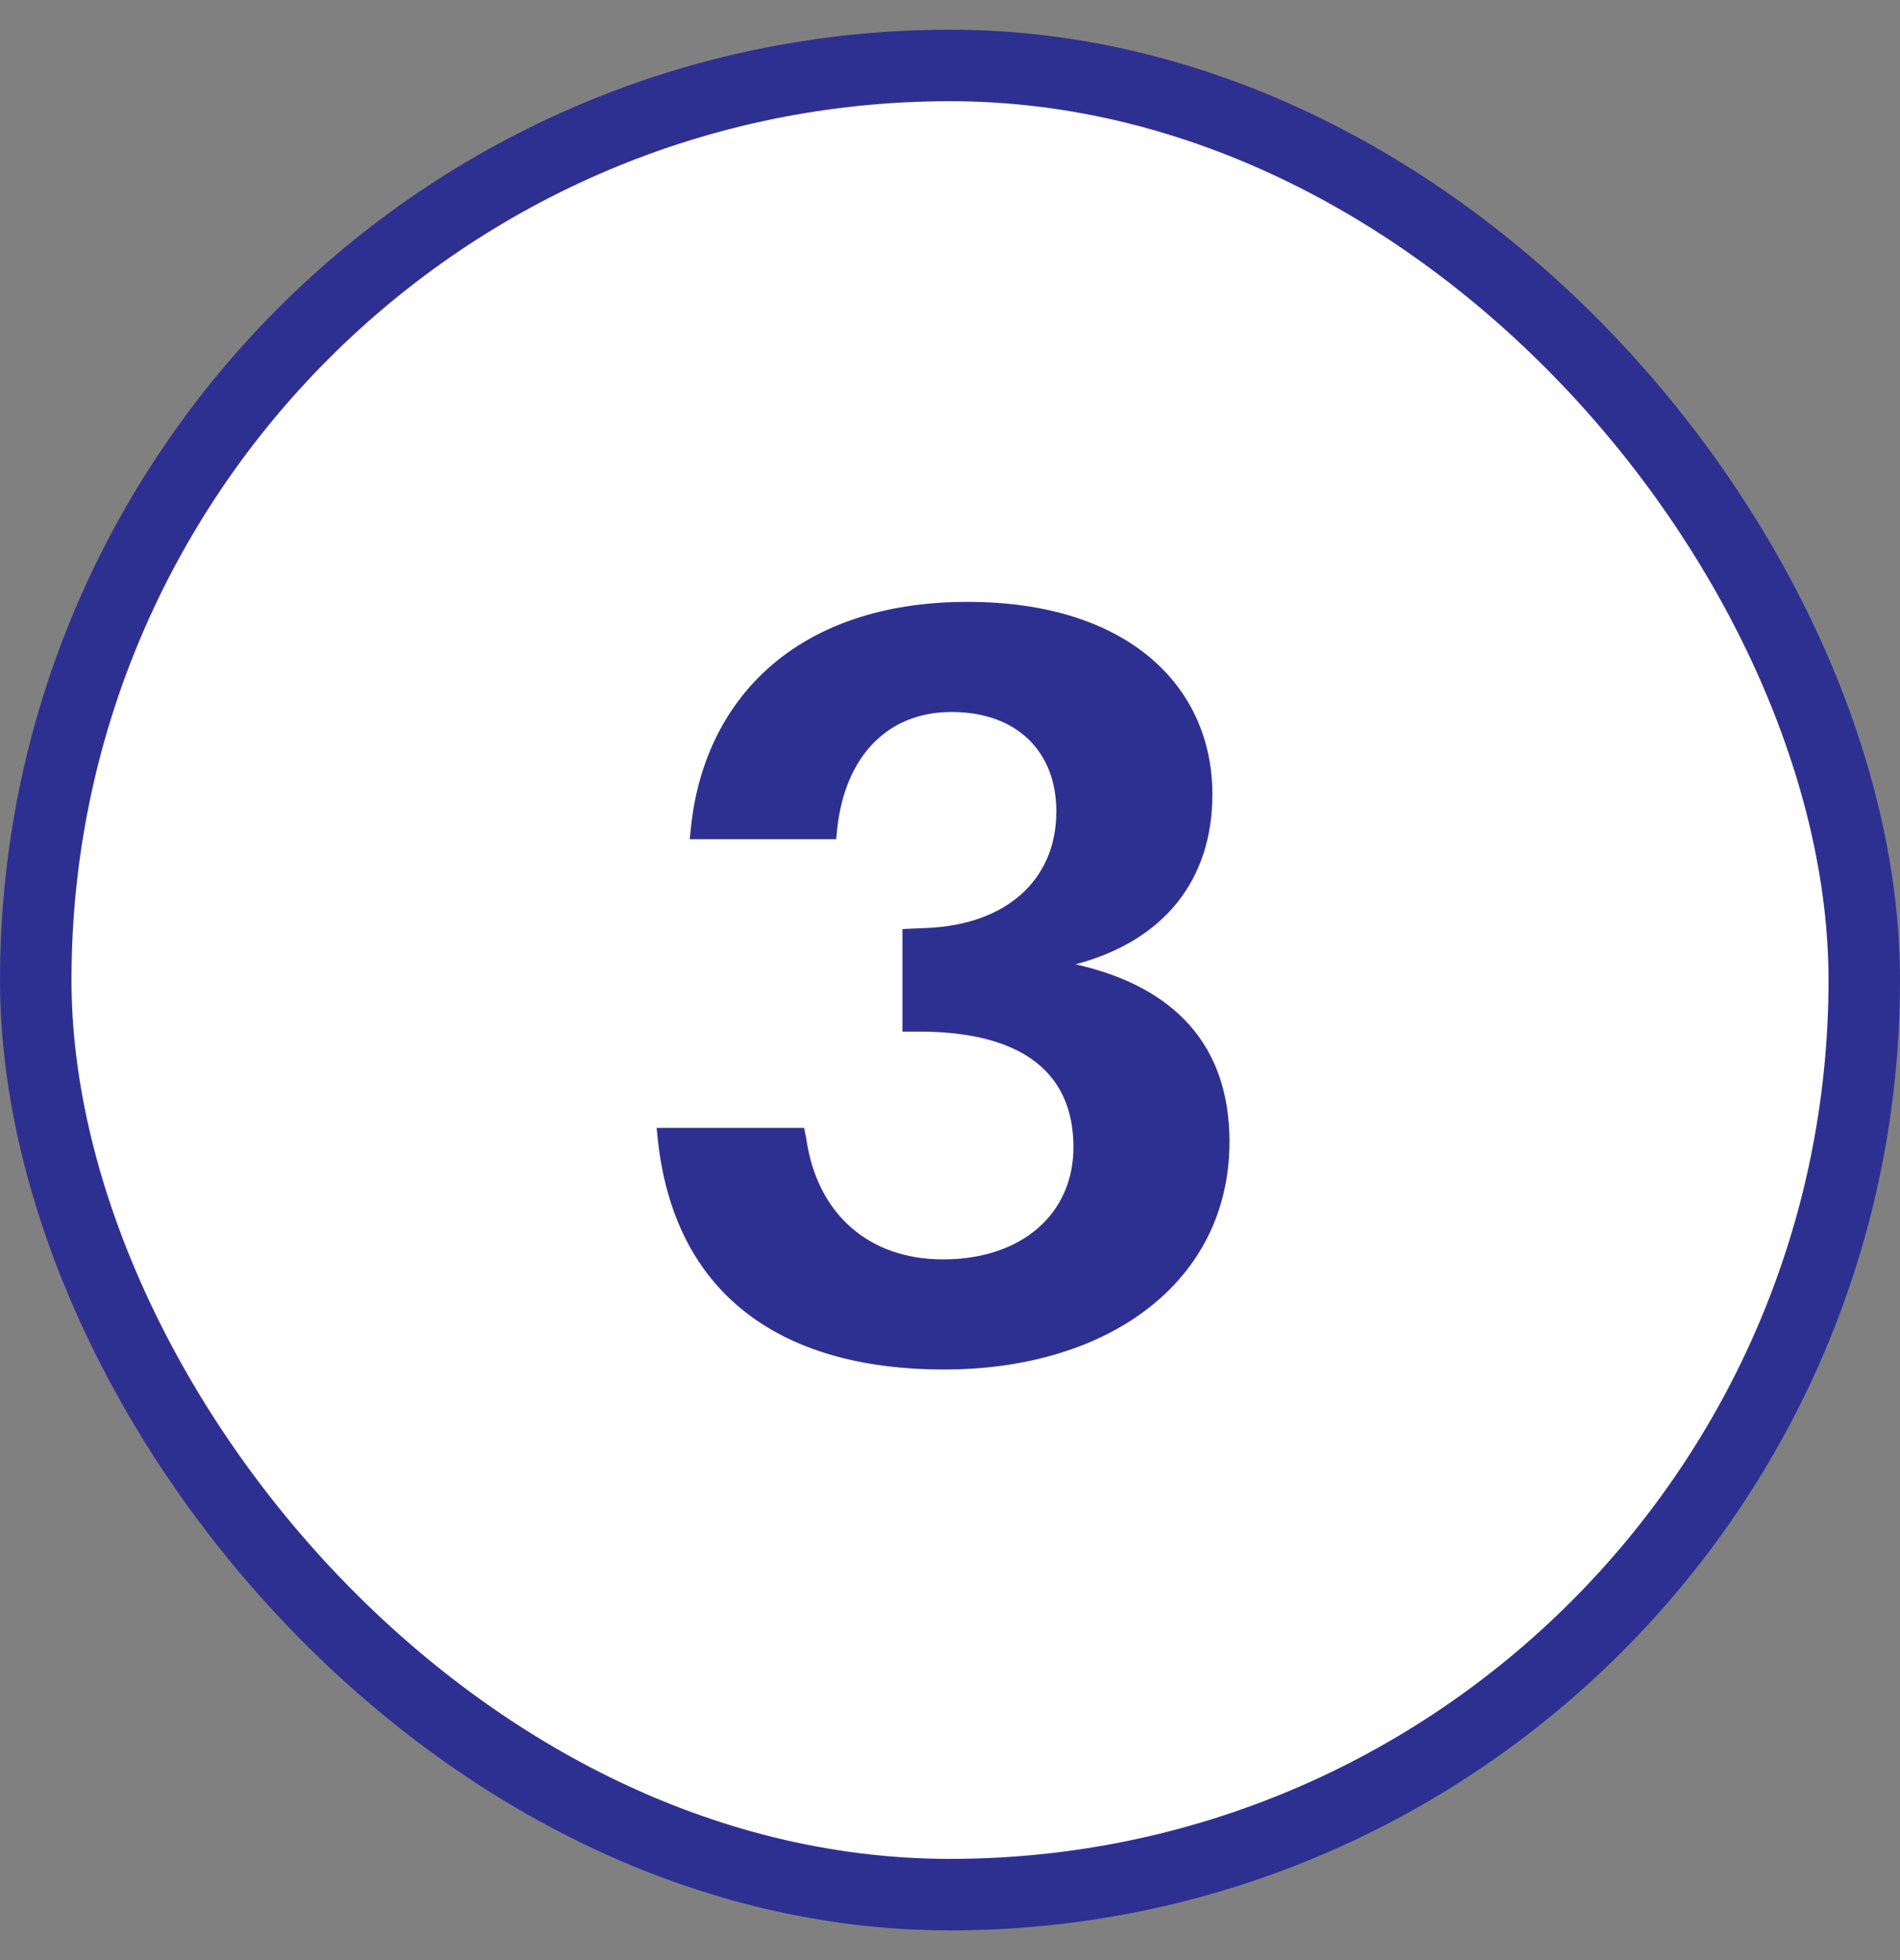
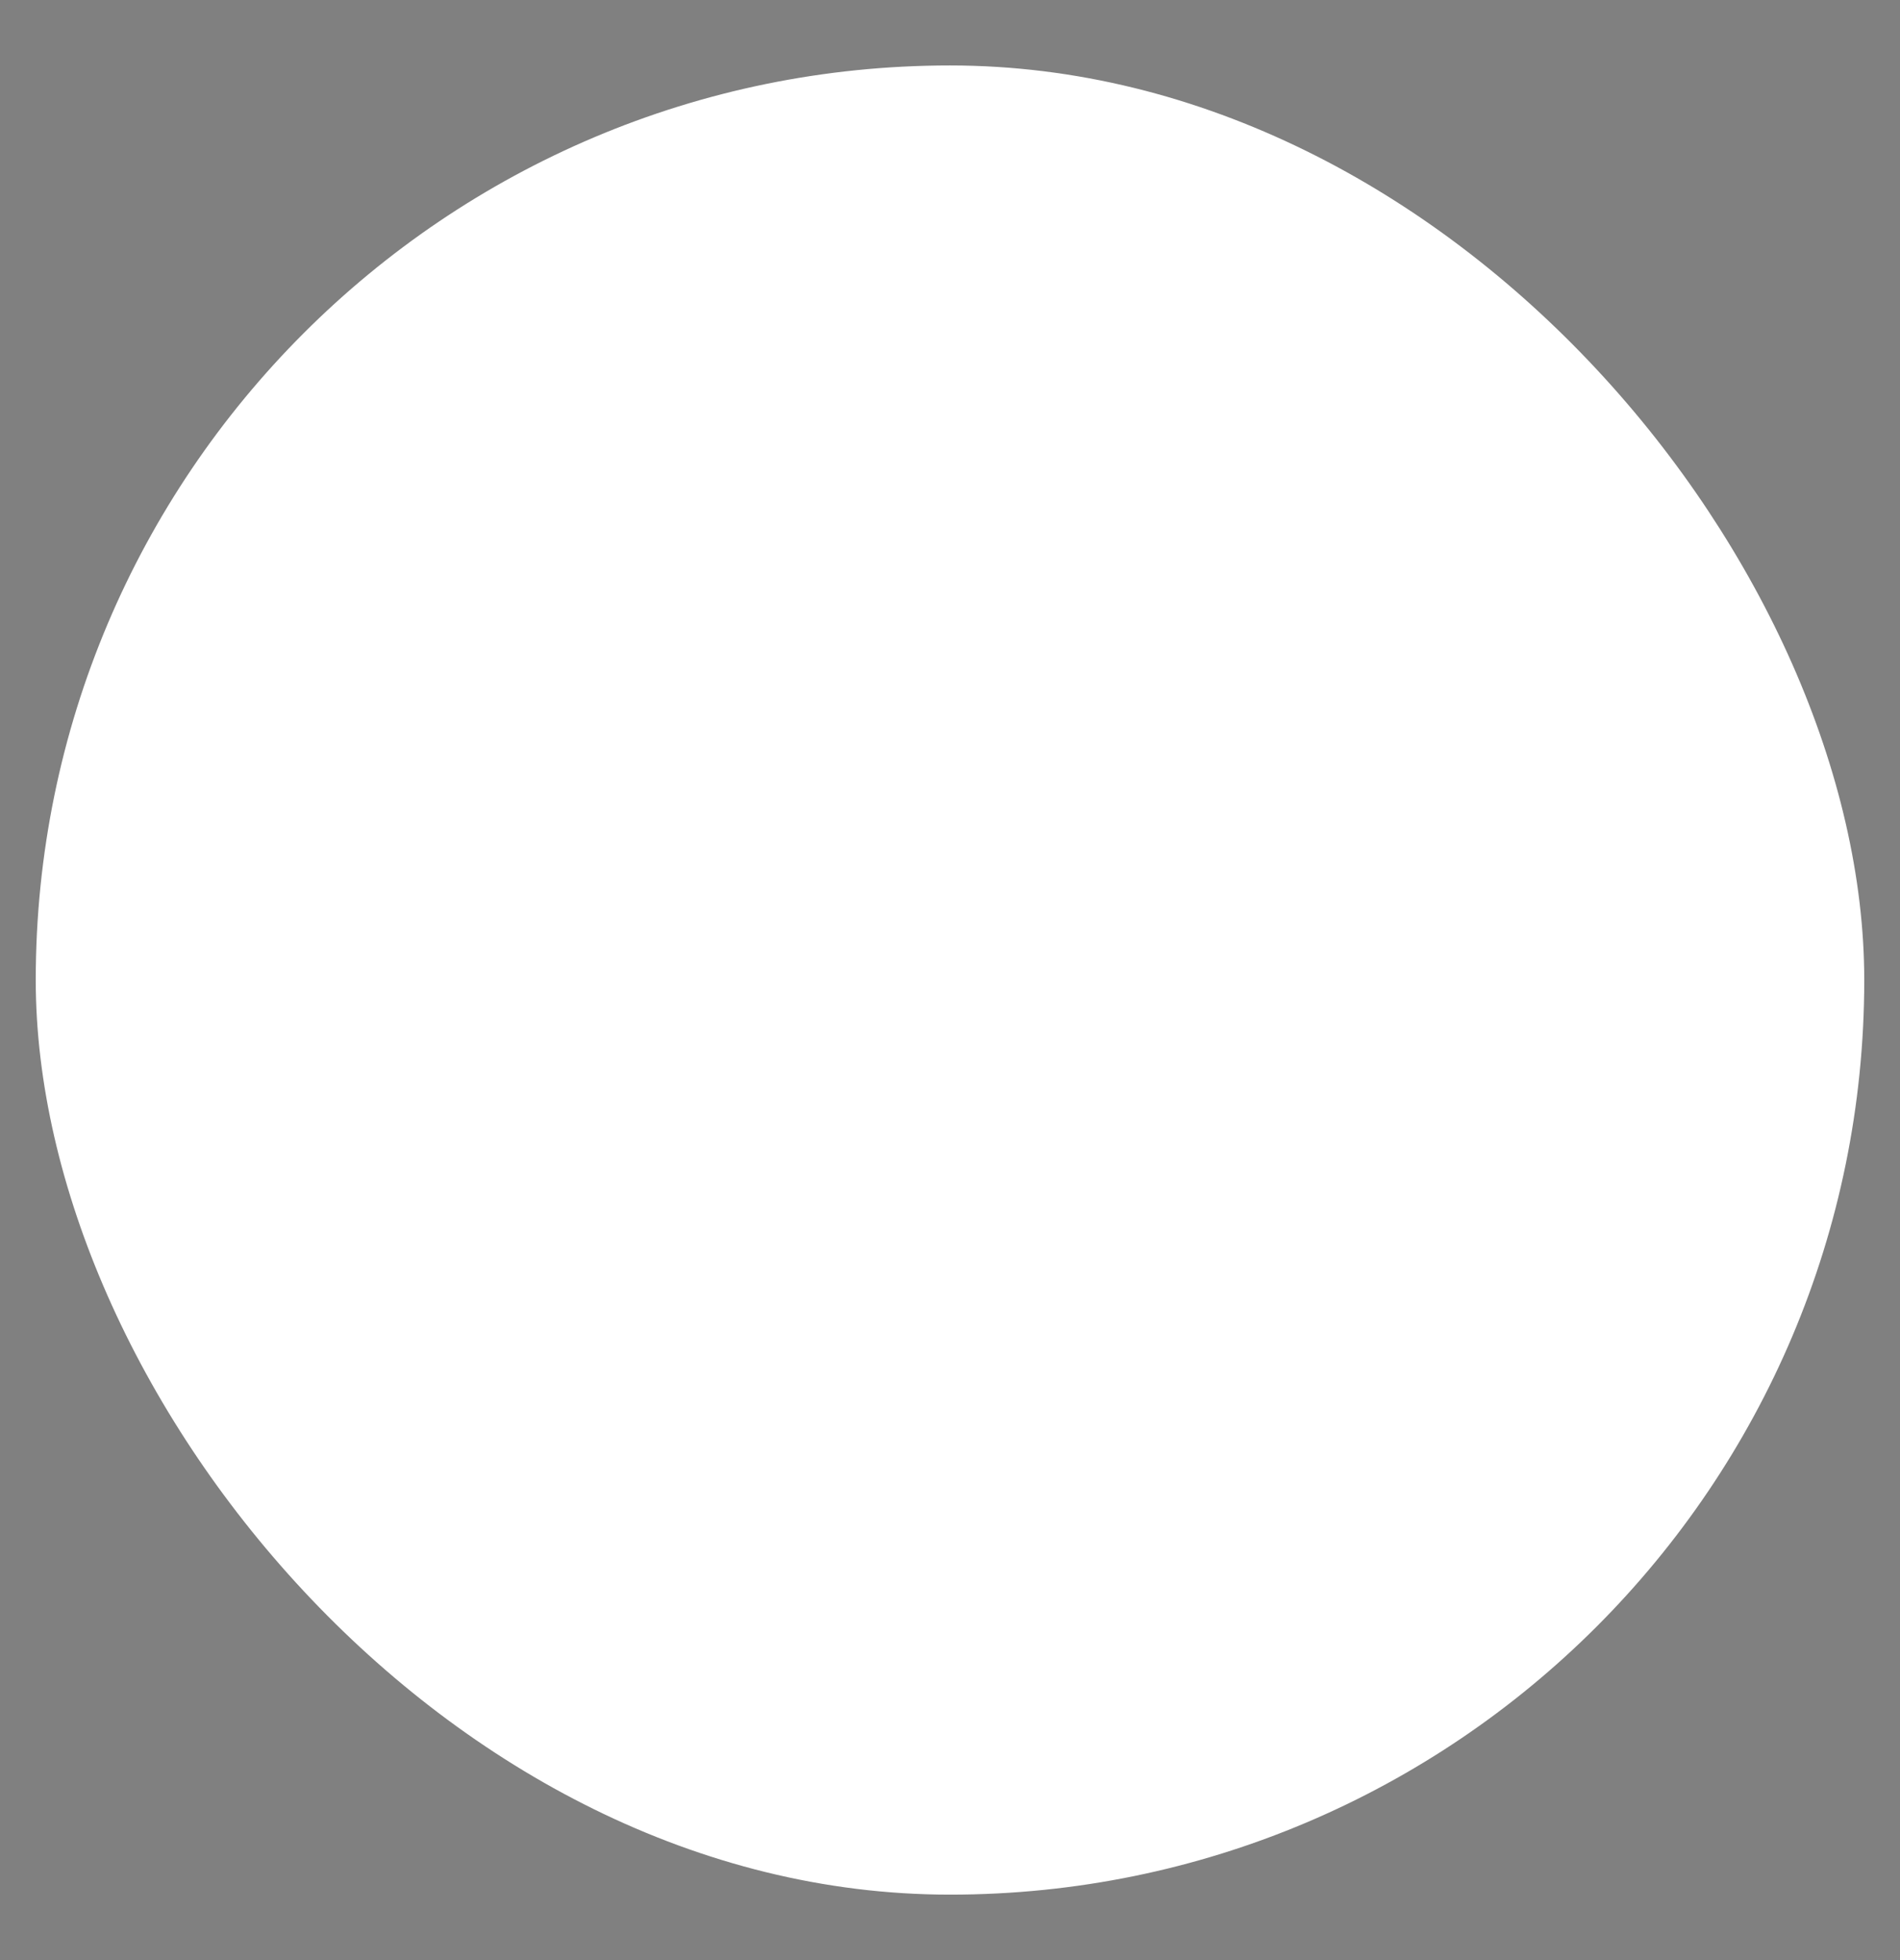
<svg xmlns="http://www.w3.org/2000/svg" fill="none" viewBox="0 0 32 33" height="33" width="32">
  <rect x="0" y="0" width="32" height="33" fill="#808080" stroke="none" />
  <rect fill="white" rx="15.398" height="30.796" width="30.796" y="1.102" x="0.602" />
-   <rect stroke-width="1.204" stroke="#2E3091" rx="15.398" height="30.796" width="30.796" y="1.102" x="0.602" />
-   <path fill="#2E3091" d="M18.115 16.235C19.789 16.613 20.707 17.603 20.707 19.223C20.707 21.563 18.691 23.057 15.901 23.057C13.093 23.057 11.347 21.743 11.077 19.169L11.059 18.989H13.543L13.579 19.169C13.759 20.429 14.623 21.203 15.883 21.203C17.197 21.203 18.079 20.447 18.079 19.313C18.079 18.071 17.233 17.405 15.613 17.369H15.199V15.641L15.613 15.623C16.927 15.569 17.791 14.831 17.791 13.661C17.791 12.653 17.125 11.987 16.027 11.987C14.911 11.987 14.227 12.779 14.101 13.949L14.083 14.129H11.617L11.635 13.949C11.851 11.789 13.399 10.133 16.297 10.133C18.997 10.133 20.419 11.555 20.419 13.373C20.419 14.813 19.609 15.839 18.115 16.235Z" />
</svg>